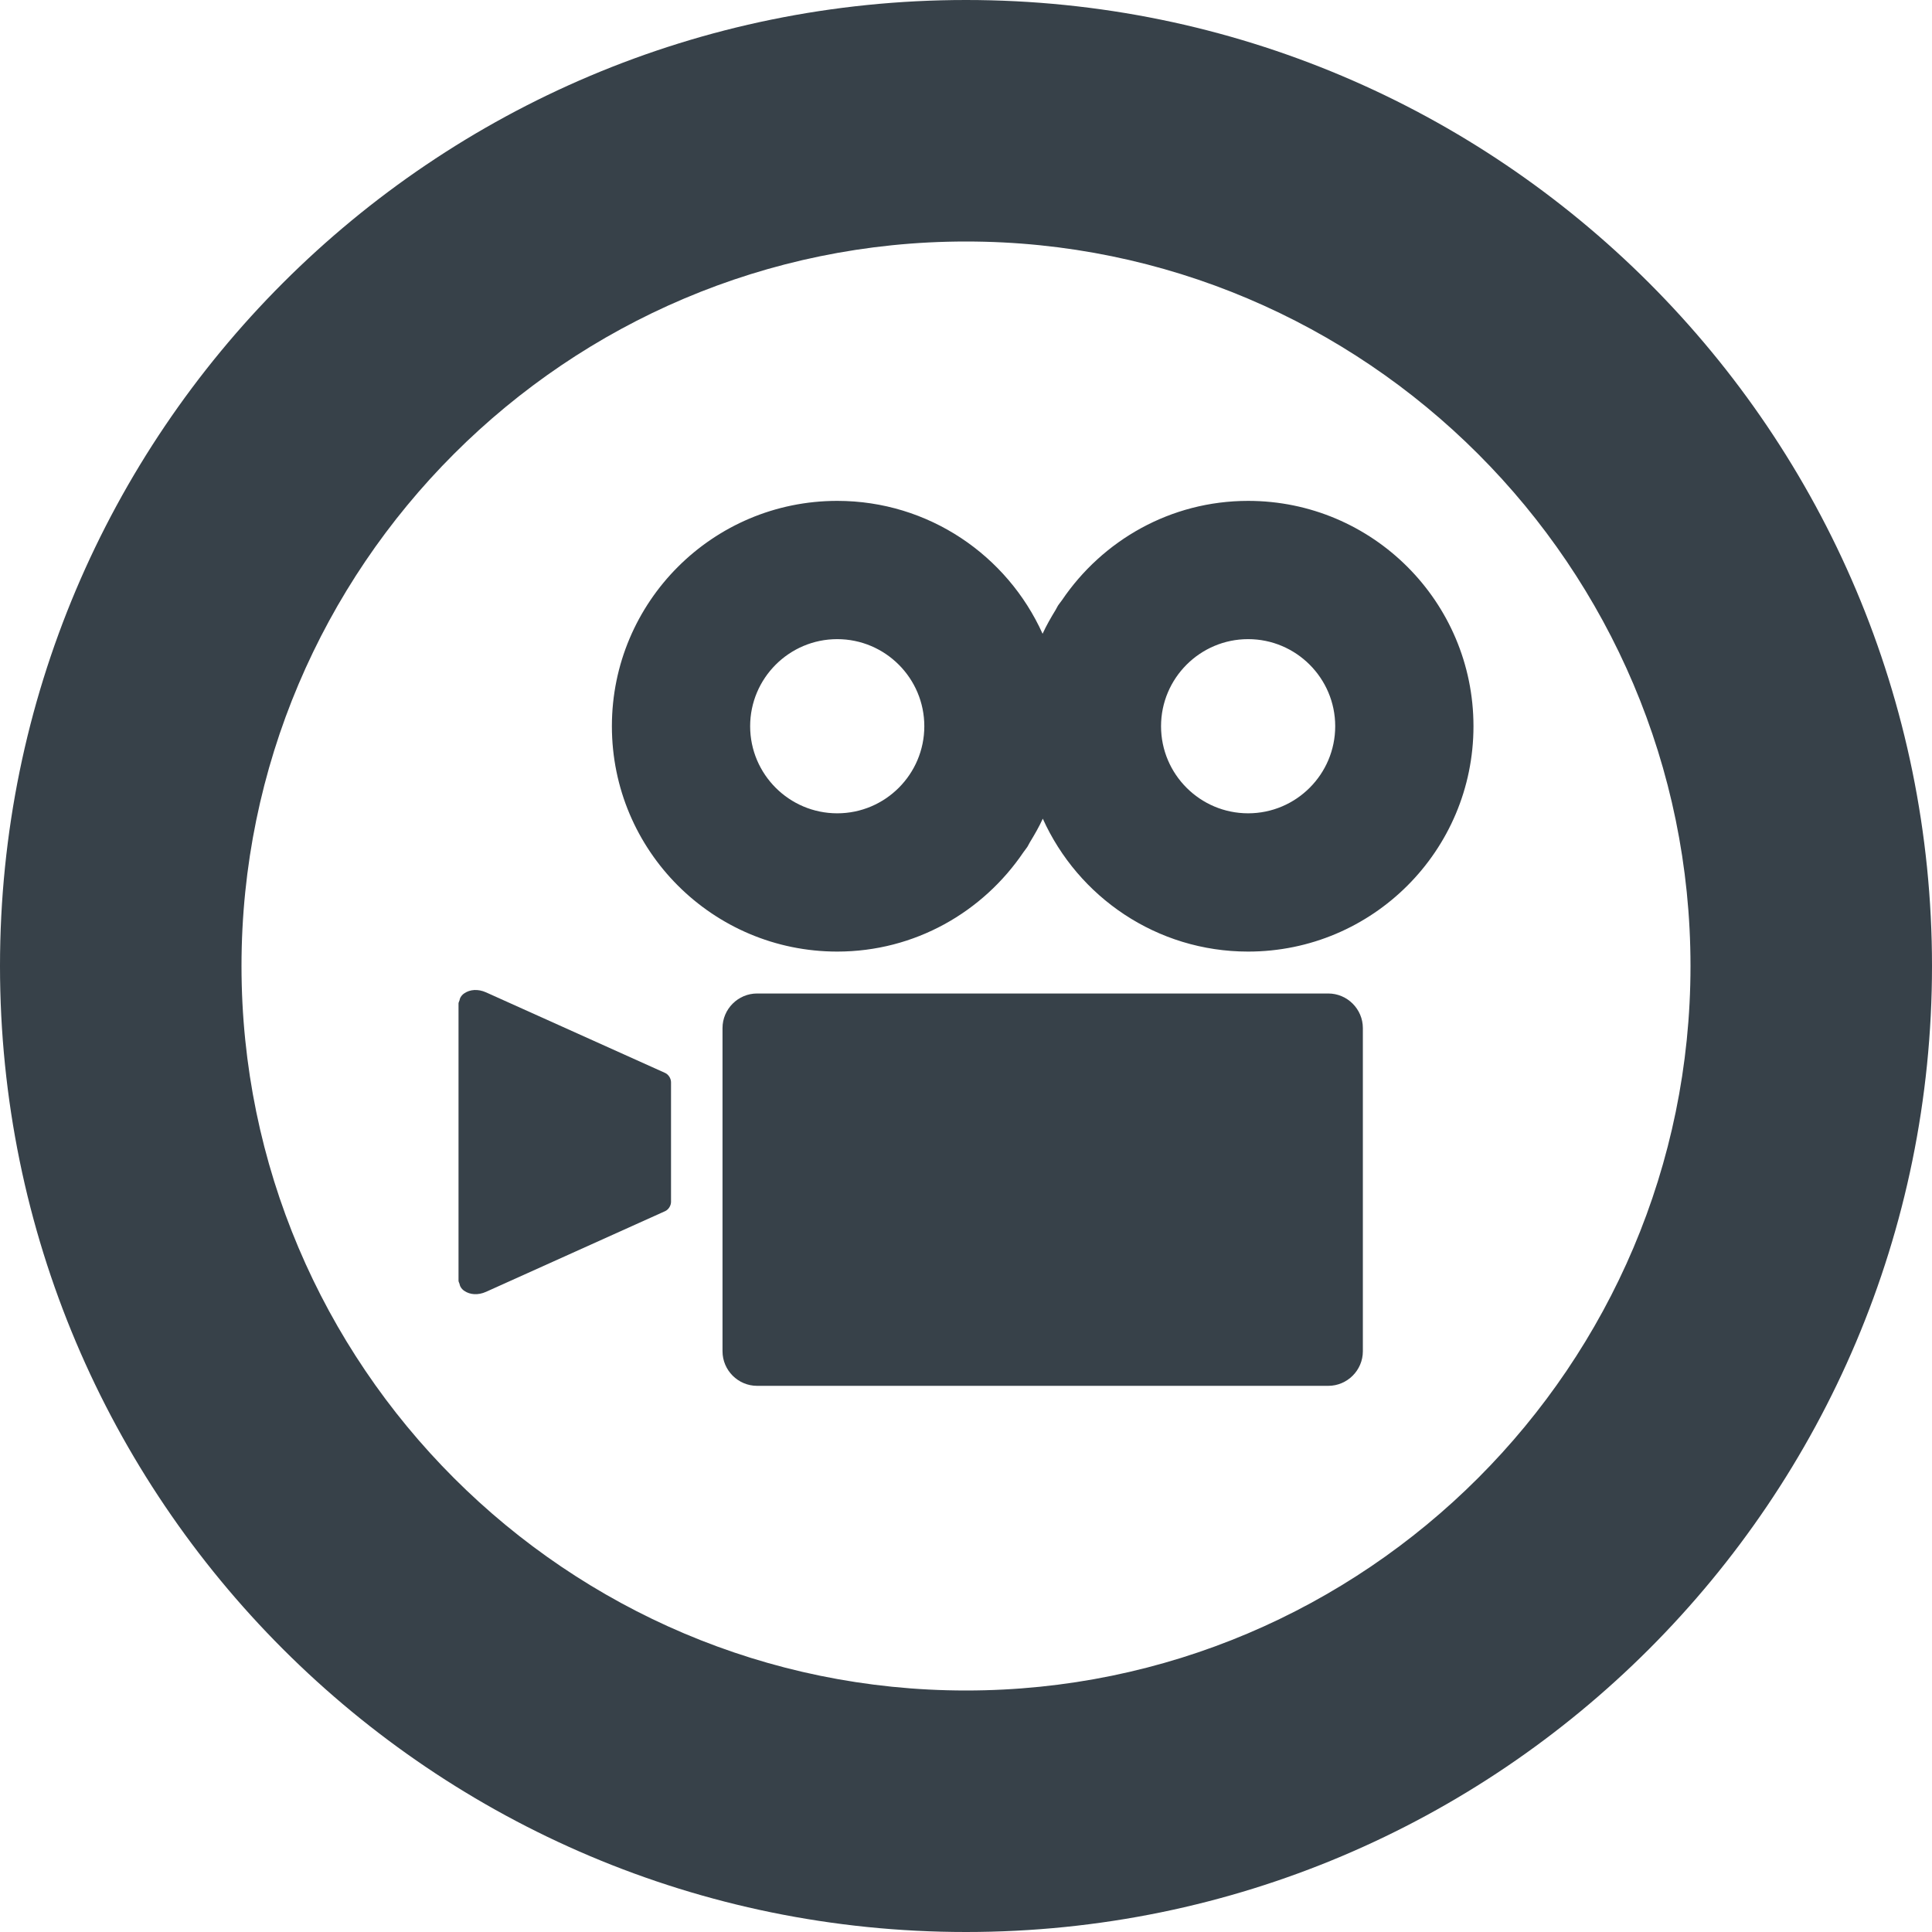
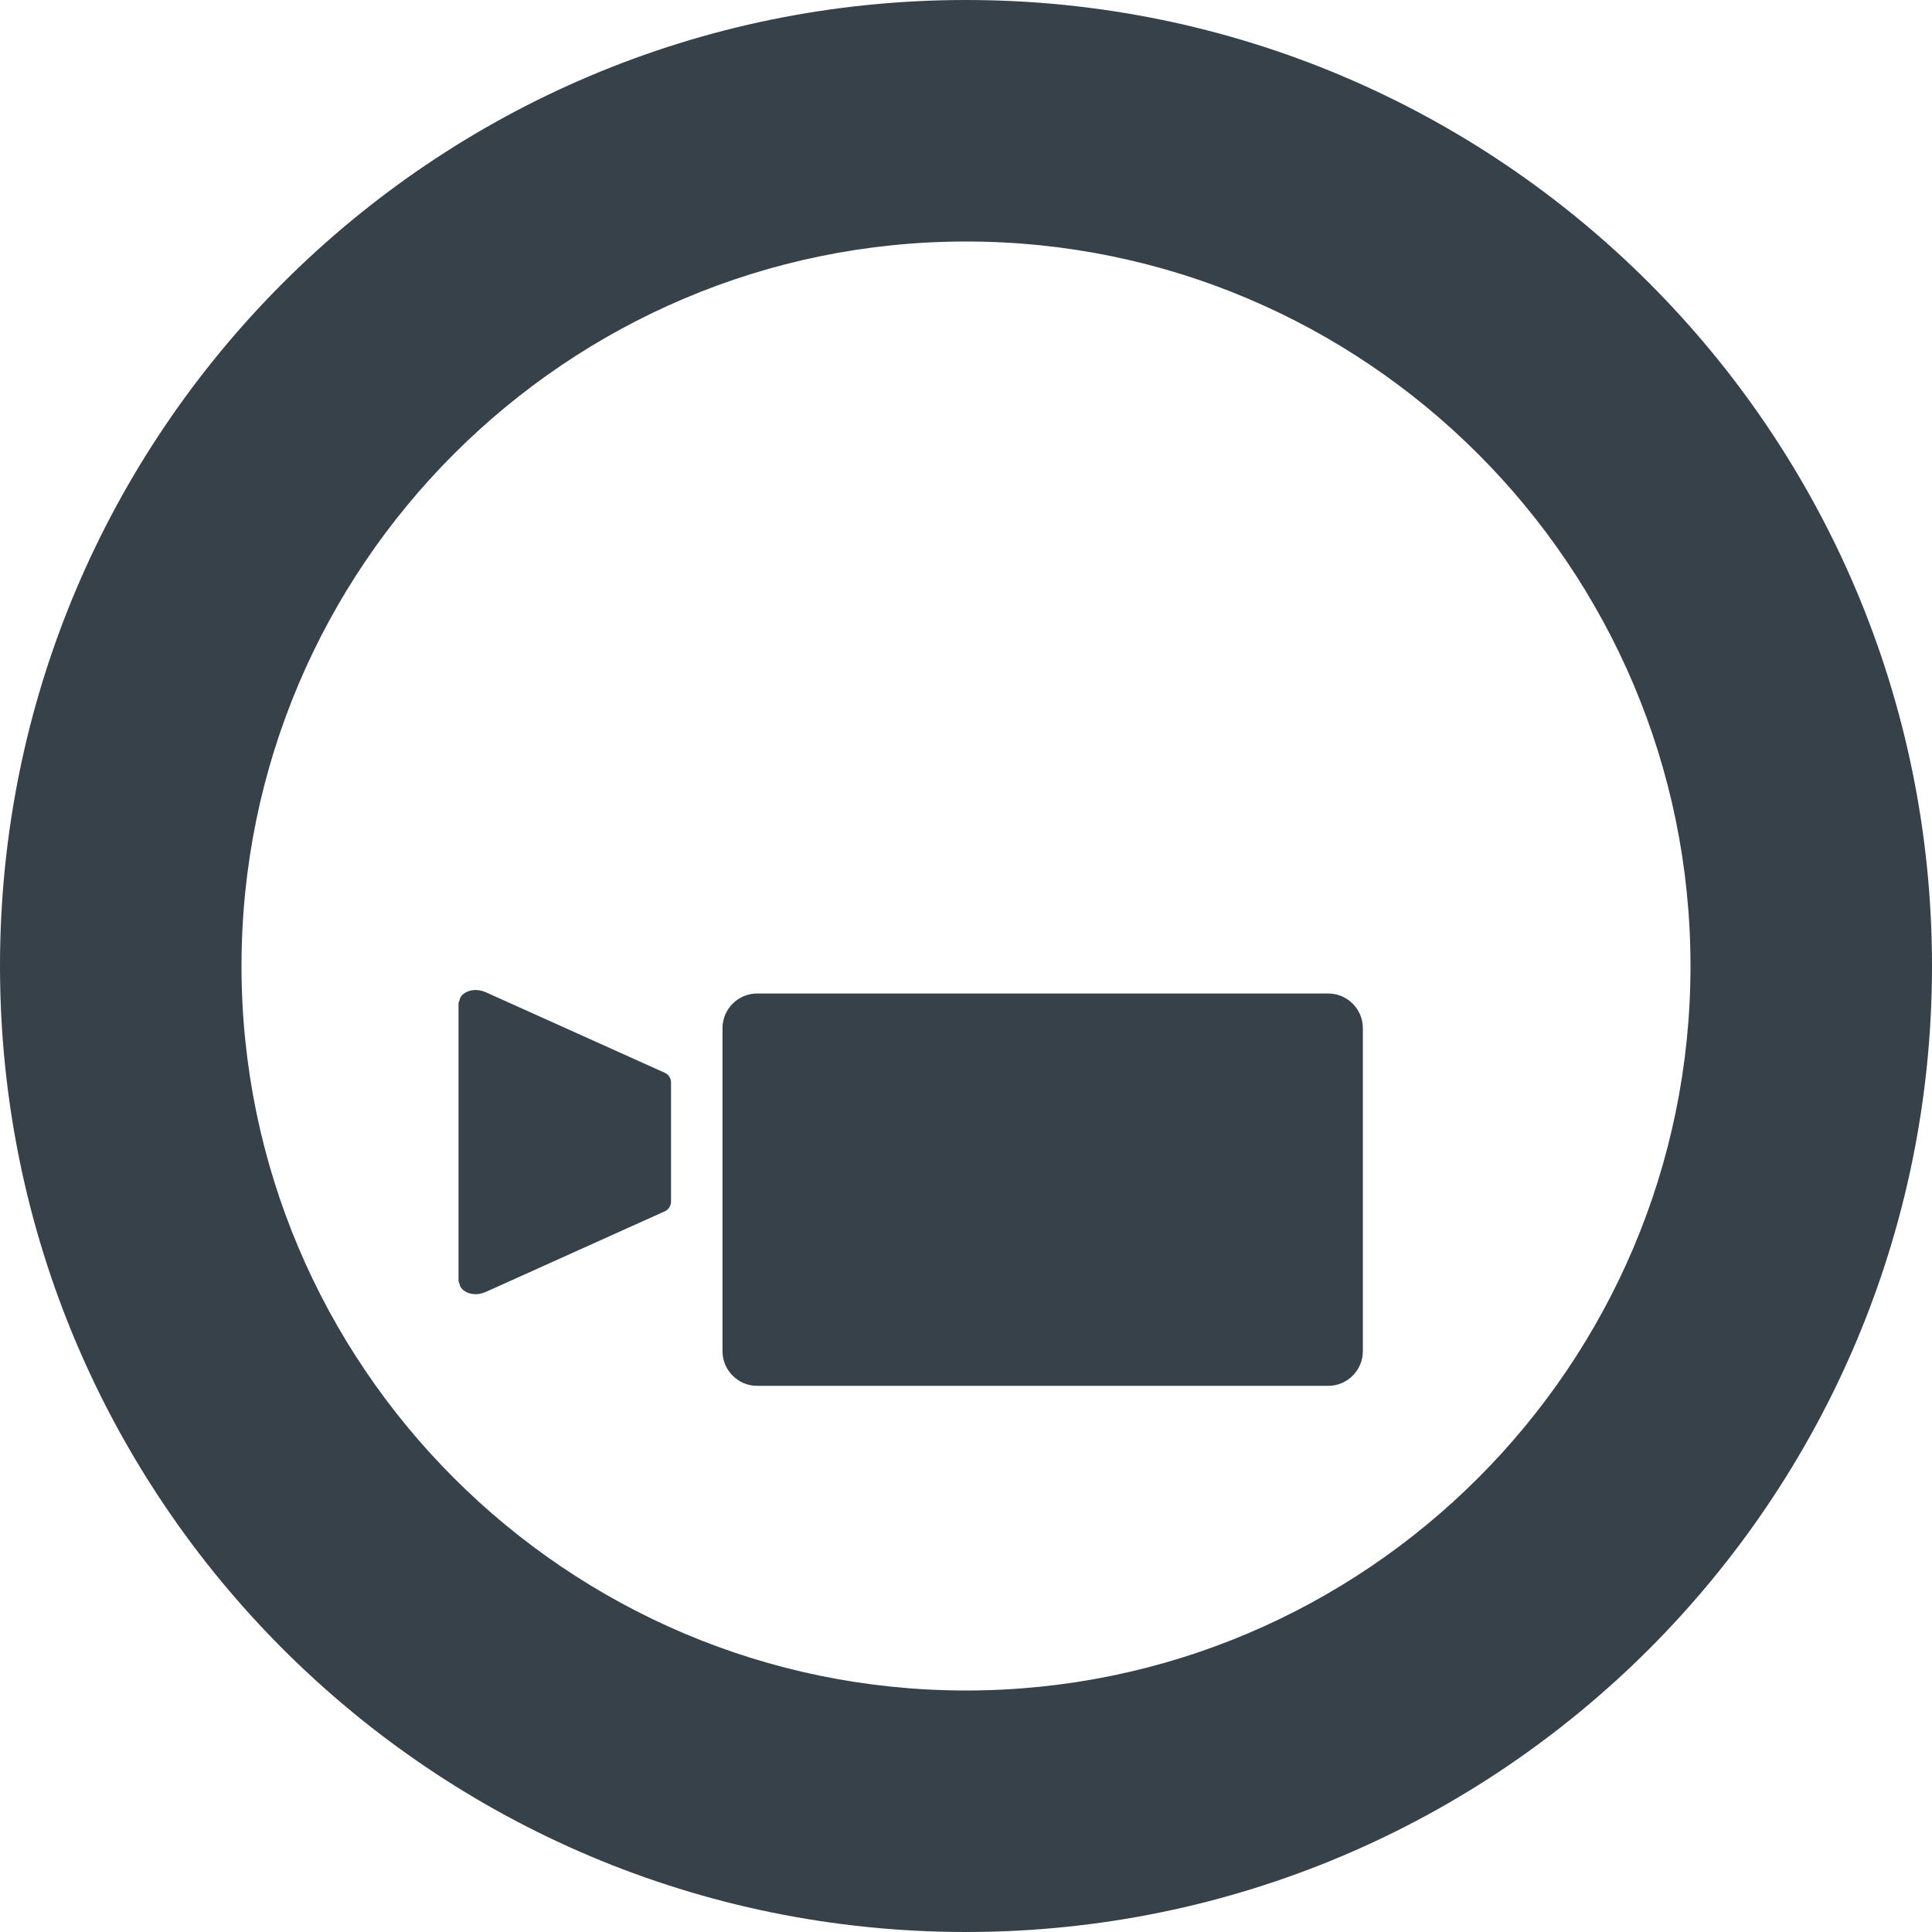
<svg xmlns="http://www.w3.org/2000/svg" version="1.1" id="_x31_0" x="0px" y="0px" viewBox="0 0 512 512" style="enable-background:new 0 0 512 512;" xml:space="preserve">
  <style type="text/css">
	.st0{fill:#374149;}
</style>
  <g>
    <path class="st0" d="M176.297,284.355l-47.484-21.367c-2.172-0.976-4.278-0.746-5.688,0.203c-0.172,0.114-0.343,0.226-0.488,0.363   c-0.258,0.246-0.465,0.504-0.633,0.821c-0.121,0.226-0.172,0.488-0.234,0.746c-0.074,0.282-0.258,0.5-0.258,0.817v73.453   c0,0.317,0.183,0.535,0.254,0.817c0.066,0.258,0.118,0.523,0.238,0.75c0.168,0.317,0.375,0.574,0.633,0.821   c0.145,0.137,0.316,0.246,0.488,0.363c1.41,0.949,3.516,1.179,5.692,0.199l47.48-21.387c0.902-0.434,1.531-1.469,1.531-2.465   V286.82C177.828,285.828,177.199,284.789,176.297,284.355z" />
    <path class="st0" d="M352,263.285H200.641c-5.043,0-9.168,4.126-9.168,9.168v85.641c0,5.043,4.125,9.168,9.168,9.168H352   c5.043,0,9.172-4.125,9.172-9.168v-85.641C361.172,267.41,357.043,263.285,352,263.285z" />
-     <path class="st0" d="M330.766,132.738c-20.578,0-38.61,10.484-49.34,26.328c-0.332,0.484-0.722,0.914-1.042,1.41   c-0.227,0.363-0.395,0.762-0.618,1.129c-1.254,2.046-2.453,4.133-3.473,6.347c-9.359-20.746-30.176-35.214-54.418-35.214   c-32.981,0-59.719,26.738-59.719,59.718c0,32.985,26.738,59.723,59.719,59.723c20.586,0,38.625-10.497,49.355-26.348   c0.324-0.477,0.711-0.902,1.023-1.39c0.242-0.375,0.418-0.797,0.649-1.184c1.242-2.031,2.438-4.098,3.446-6.297   c9.359,20.75,30.175,35.219,54.418,35.219c32.981,0,59.718-26.738,59.718-59.723C390.484,159.477,363.746,132.738,330.766,132.738z    M330.766,215.535c-12.726,0-23.078-10.352-23.078-23.078c0-12.722,10.352-23.078,23.078-23.078s23.078,10.355,23.078,23.078   C353.844,205.183,343.492,215.535,330.766,215.535z M221.875,169.379c12.726,0,23.078,10.355,23.078,23.078   c0,12.726-10.351,23.078-23.078,23.078c-12.723,0-23.078-10.352-23.078-23.078C198.797,179.734,209.152,169.379,221.875,169.379z" />
    <path class="st0" d="M256,0C114.614,0,0,114.617,0,256c0,141.386,114.614,256,256,256c141.383,0,256-114.614,256-256   C512,114.617,397.383,0,256,0z M256,448c-105.871,0-192-86.129-192-192c0-105.867,86.129-192,192-192c105.867,0,192,86.133,192,192   C448,361.871,361.867,448,256,448z" />
  </g>
</svg>